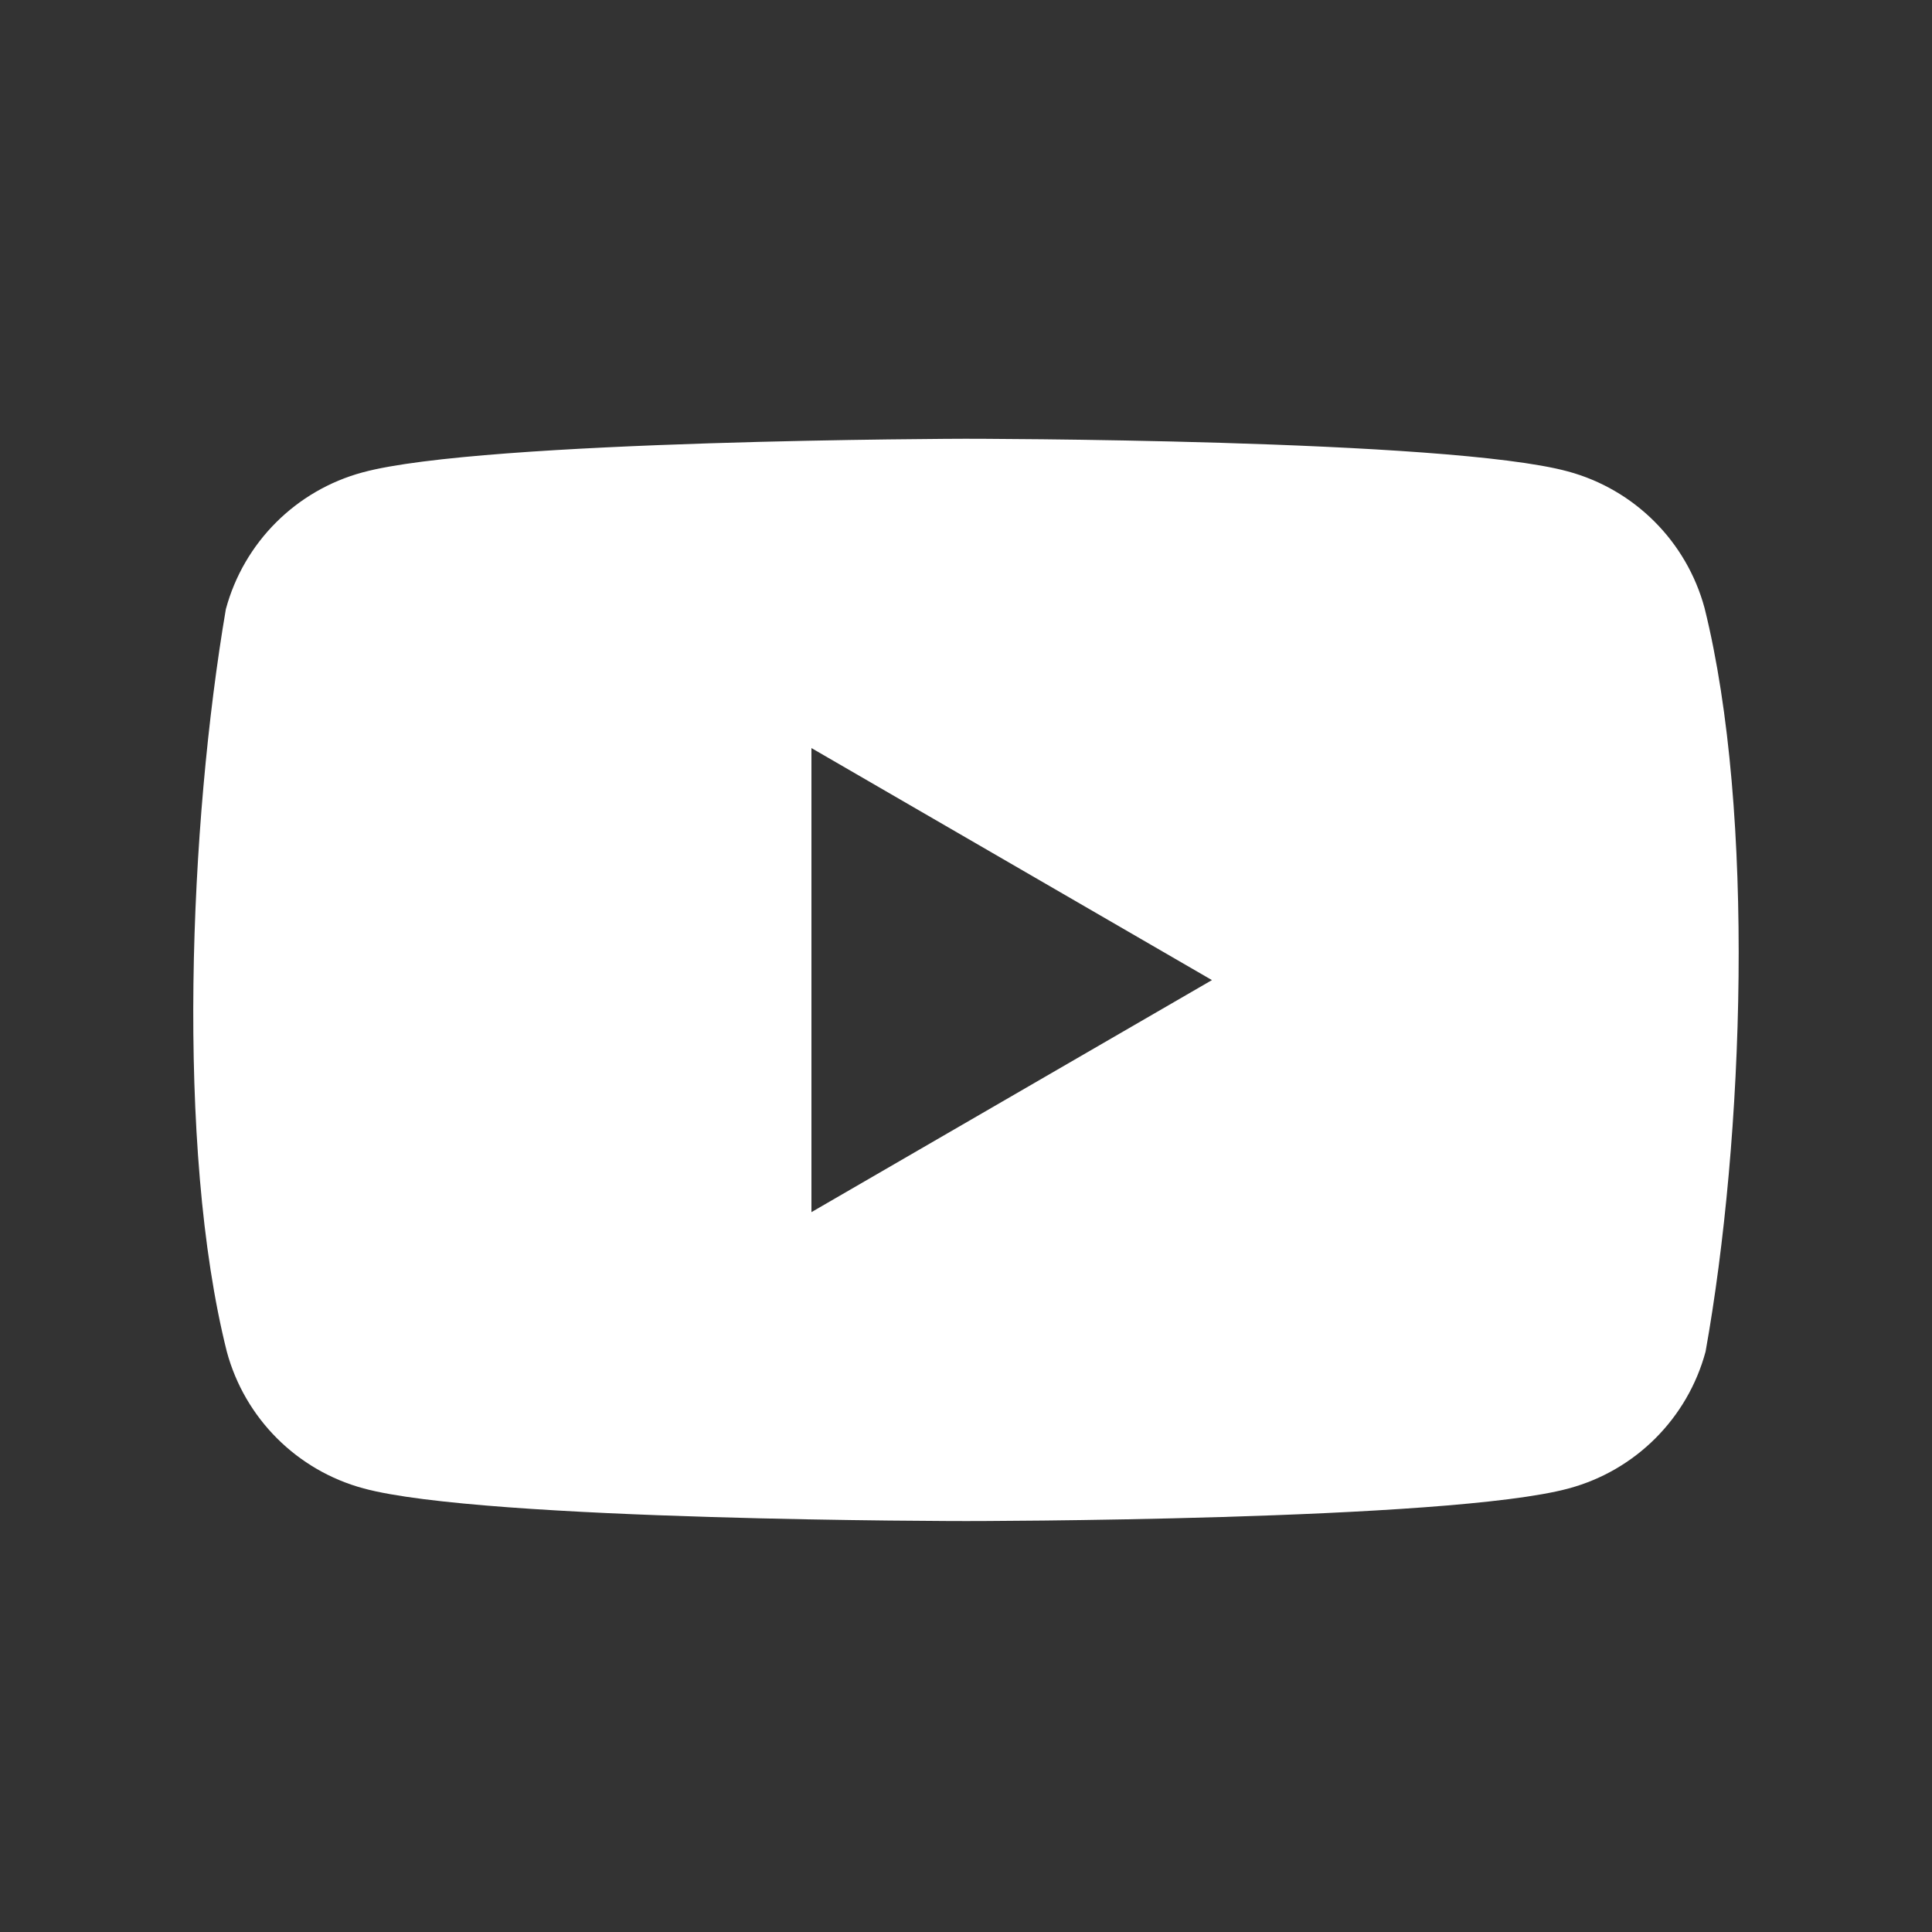
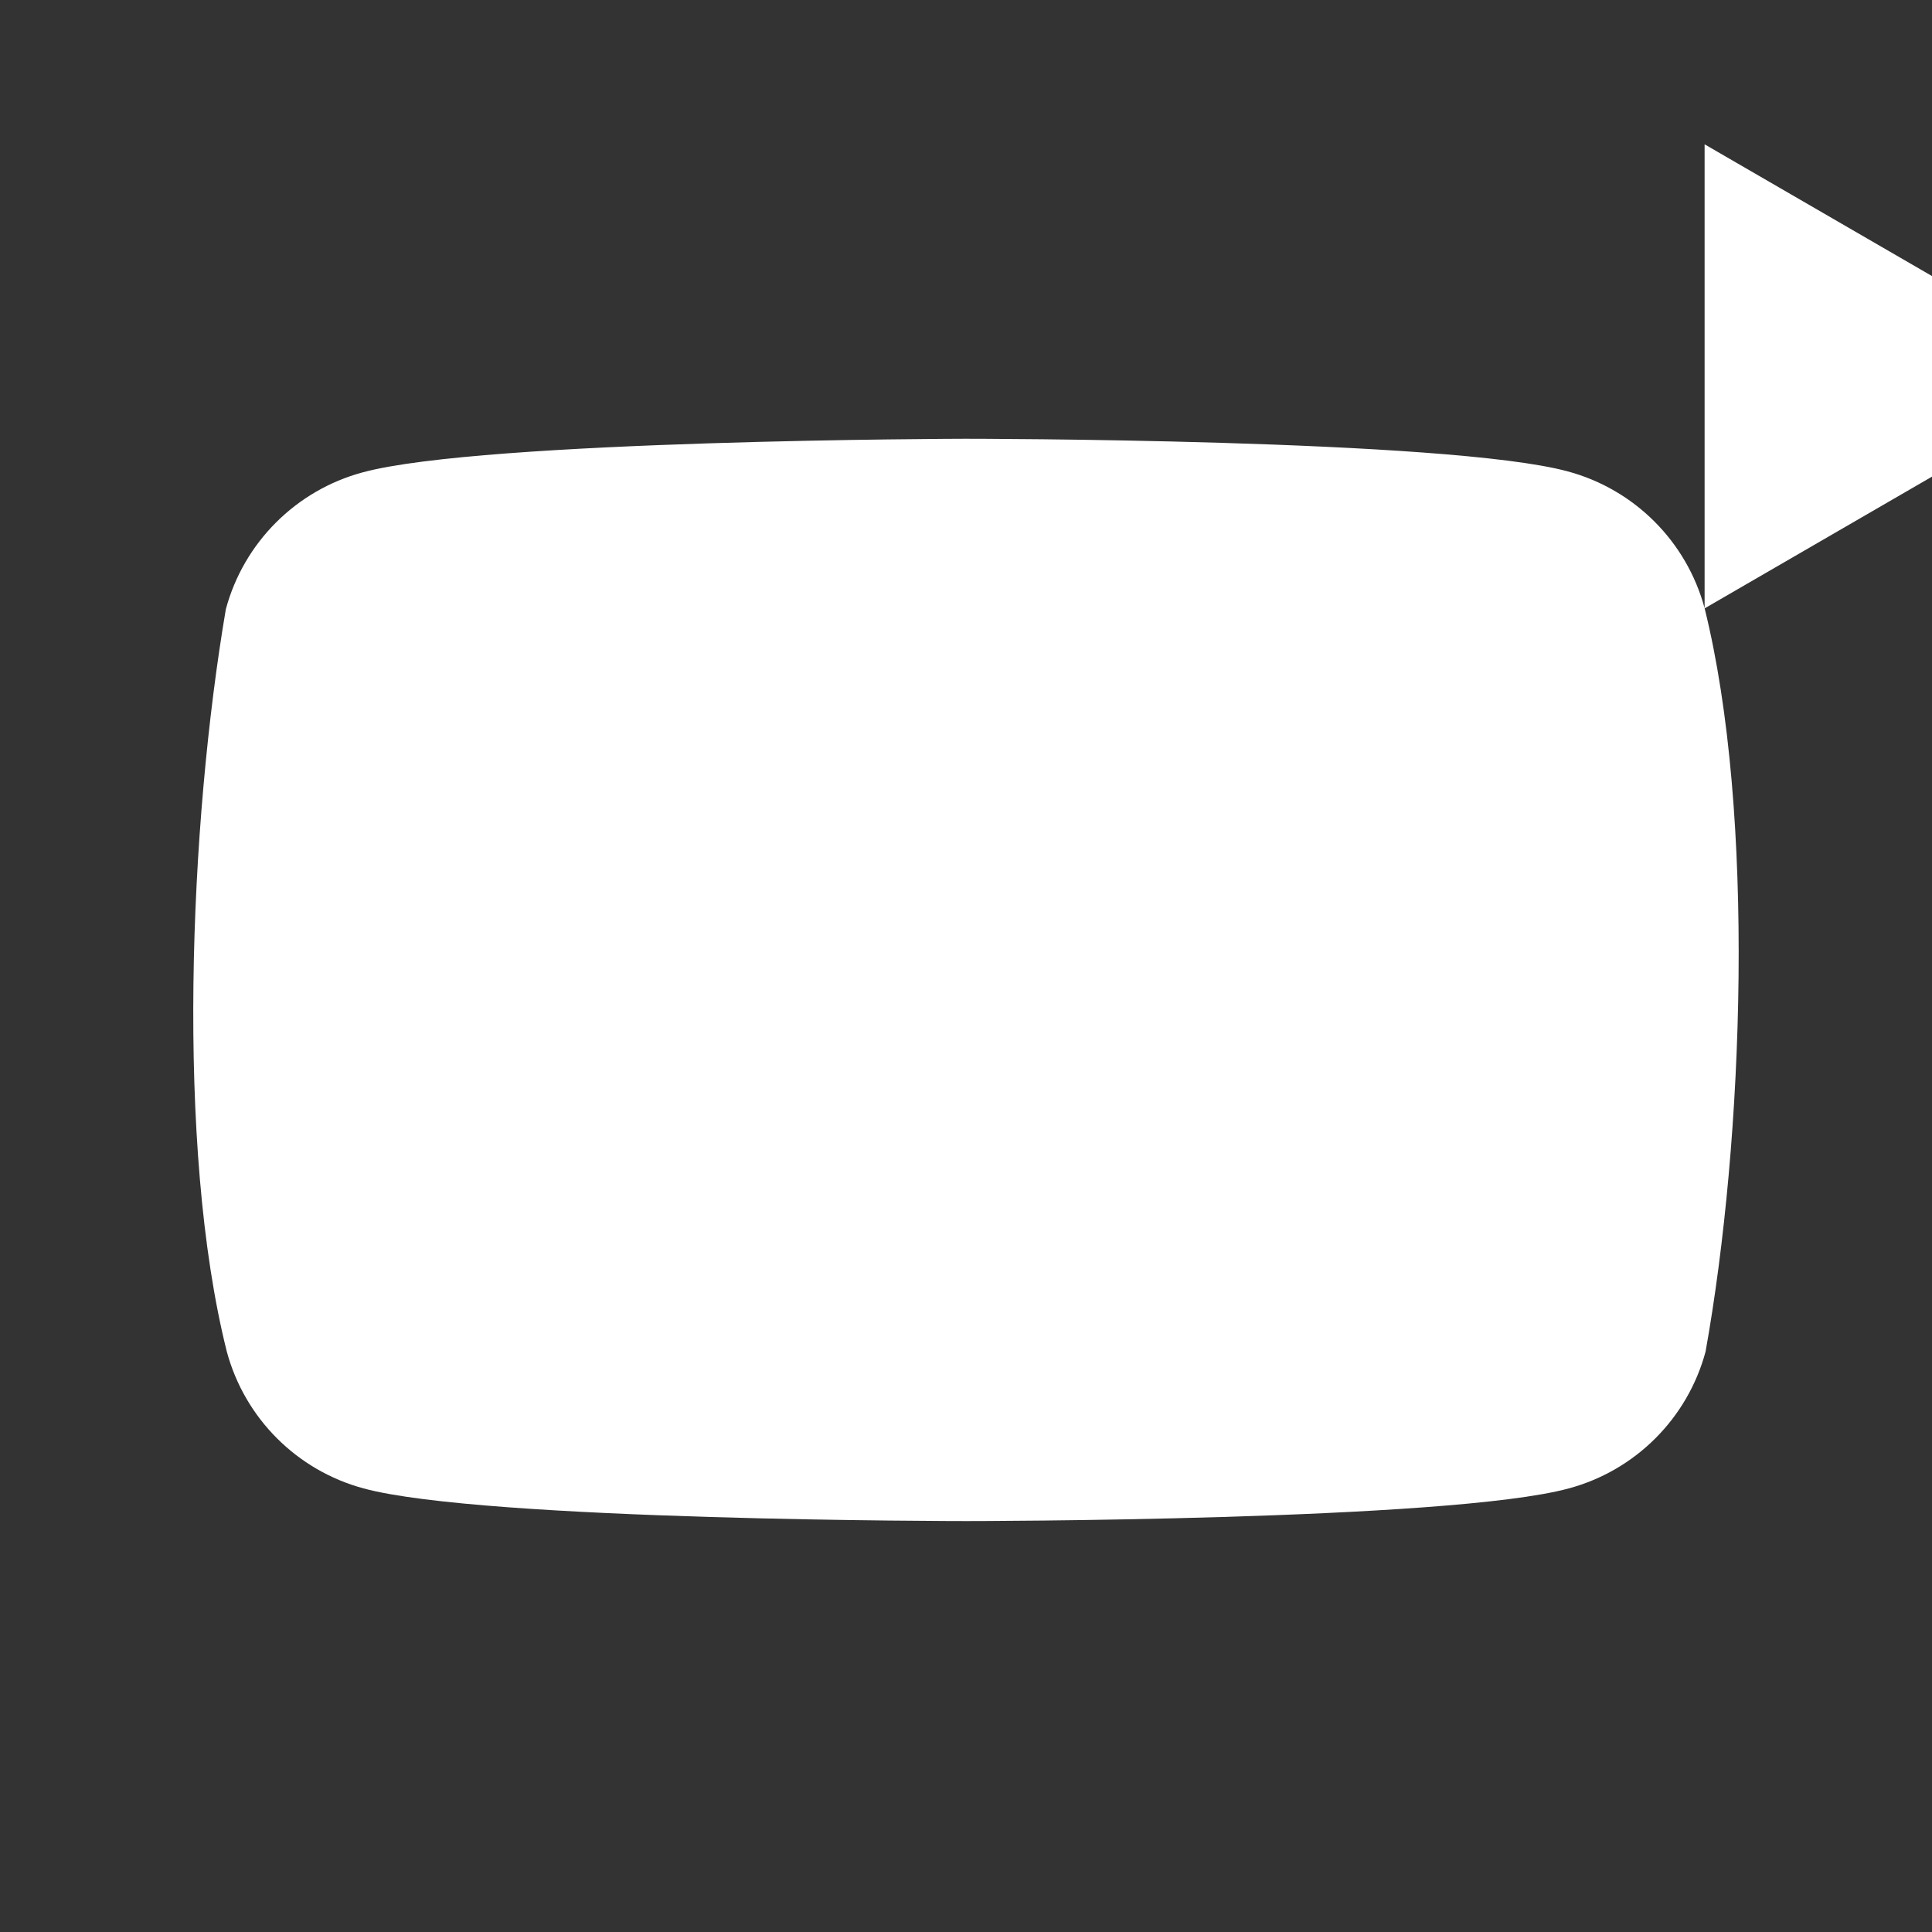
<svg xmlns="http://www.w3.org/2000/svg" id="Calque_1" viewBox="0 0 100 100">
  <rect x="0" y="0" width="100" height="100" fill="#333333" stroke="none" />
  <defs>
    <style>.cls-1{fill:#fff;stroke-width:0px;}</style>
  </defs>
-   <path class="cls-1" d="m88.23,31.48c-.93-3.45-3.63-6.15-7.08-7.08-6.21-1.69-31.19-1.69-31.19-1.69,0,0-24.99.05-31.19,1.74-3.45.93-6.15,3.63-7.08,7.08-1.88,11.03-2.61,27.84.05,38.43.93,3.45,3.63,6.15,7.08,7.08,6.21,1.69,31.19,1.69,31.19,1.69,0,0,24.99,0,31.19-1.69,3.45-.93,6.15-3.63,7.08-7.08,1.98-11.05,2.59-27.84-.05-38.48Zm-46.23,31.25v-24.01l20.73,12.01-20.73,12.01Z" />
+   <path class="cls-1" d="m88.23,31.48c-.93-3.45-3.63-6.15-7.08-7.08-6.21-1.69-31.19-1.69-31.19-1.69,0,0-24.99.05-31.19,1.74-3.45.93-6.15,3.63-7.08,7.08-1.88,11.03-2.61,27.84.05,38.43.93,3.45,3.63,6.15,7.08,7.08,6.21,1.69,31.19,1.69,31.19,1.69,0,0,24.99,0,31.19-1.69,3.45-.93,6.15-3.63,7.08-7.08,1.98-11.05,2.59-27.84-.05-38.48Zv-24.01l20.73,12.01-20.73,12.01Z" />
</svg>